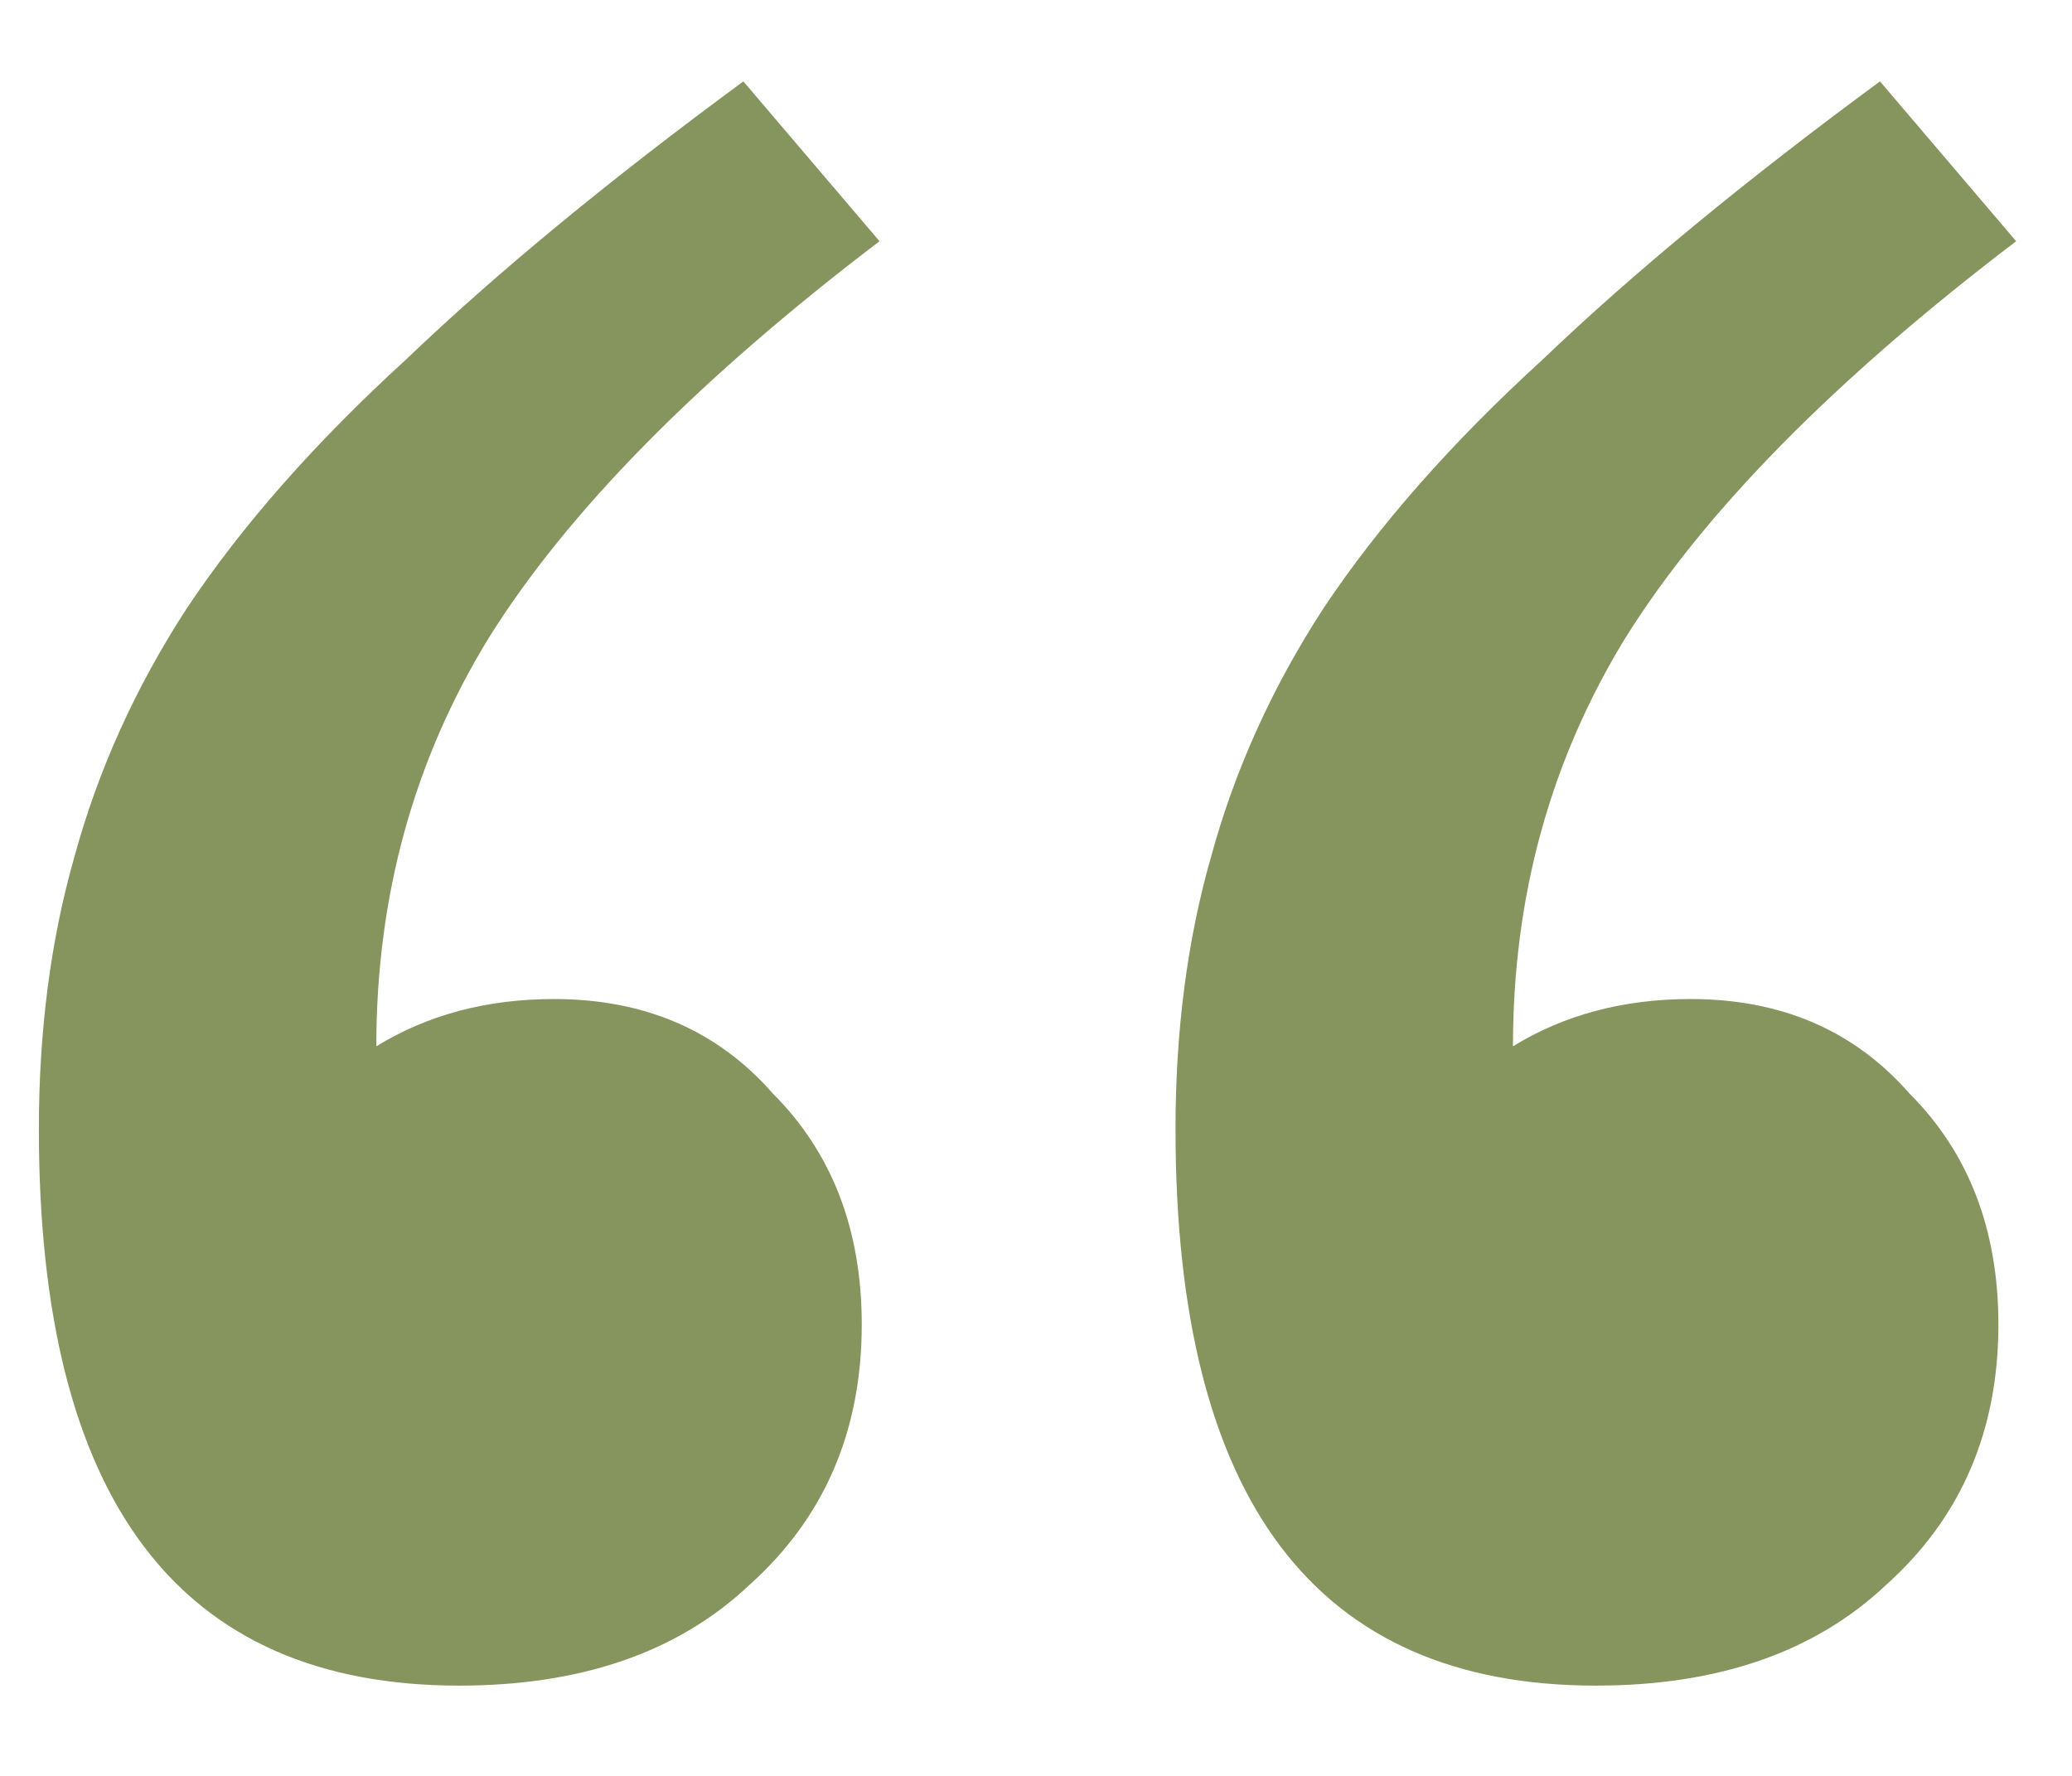
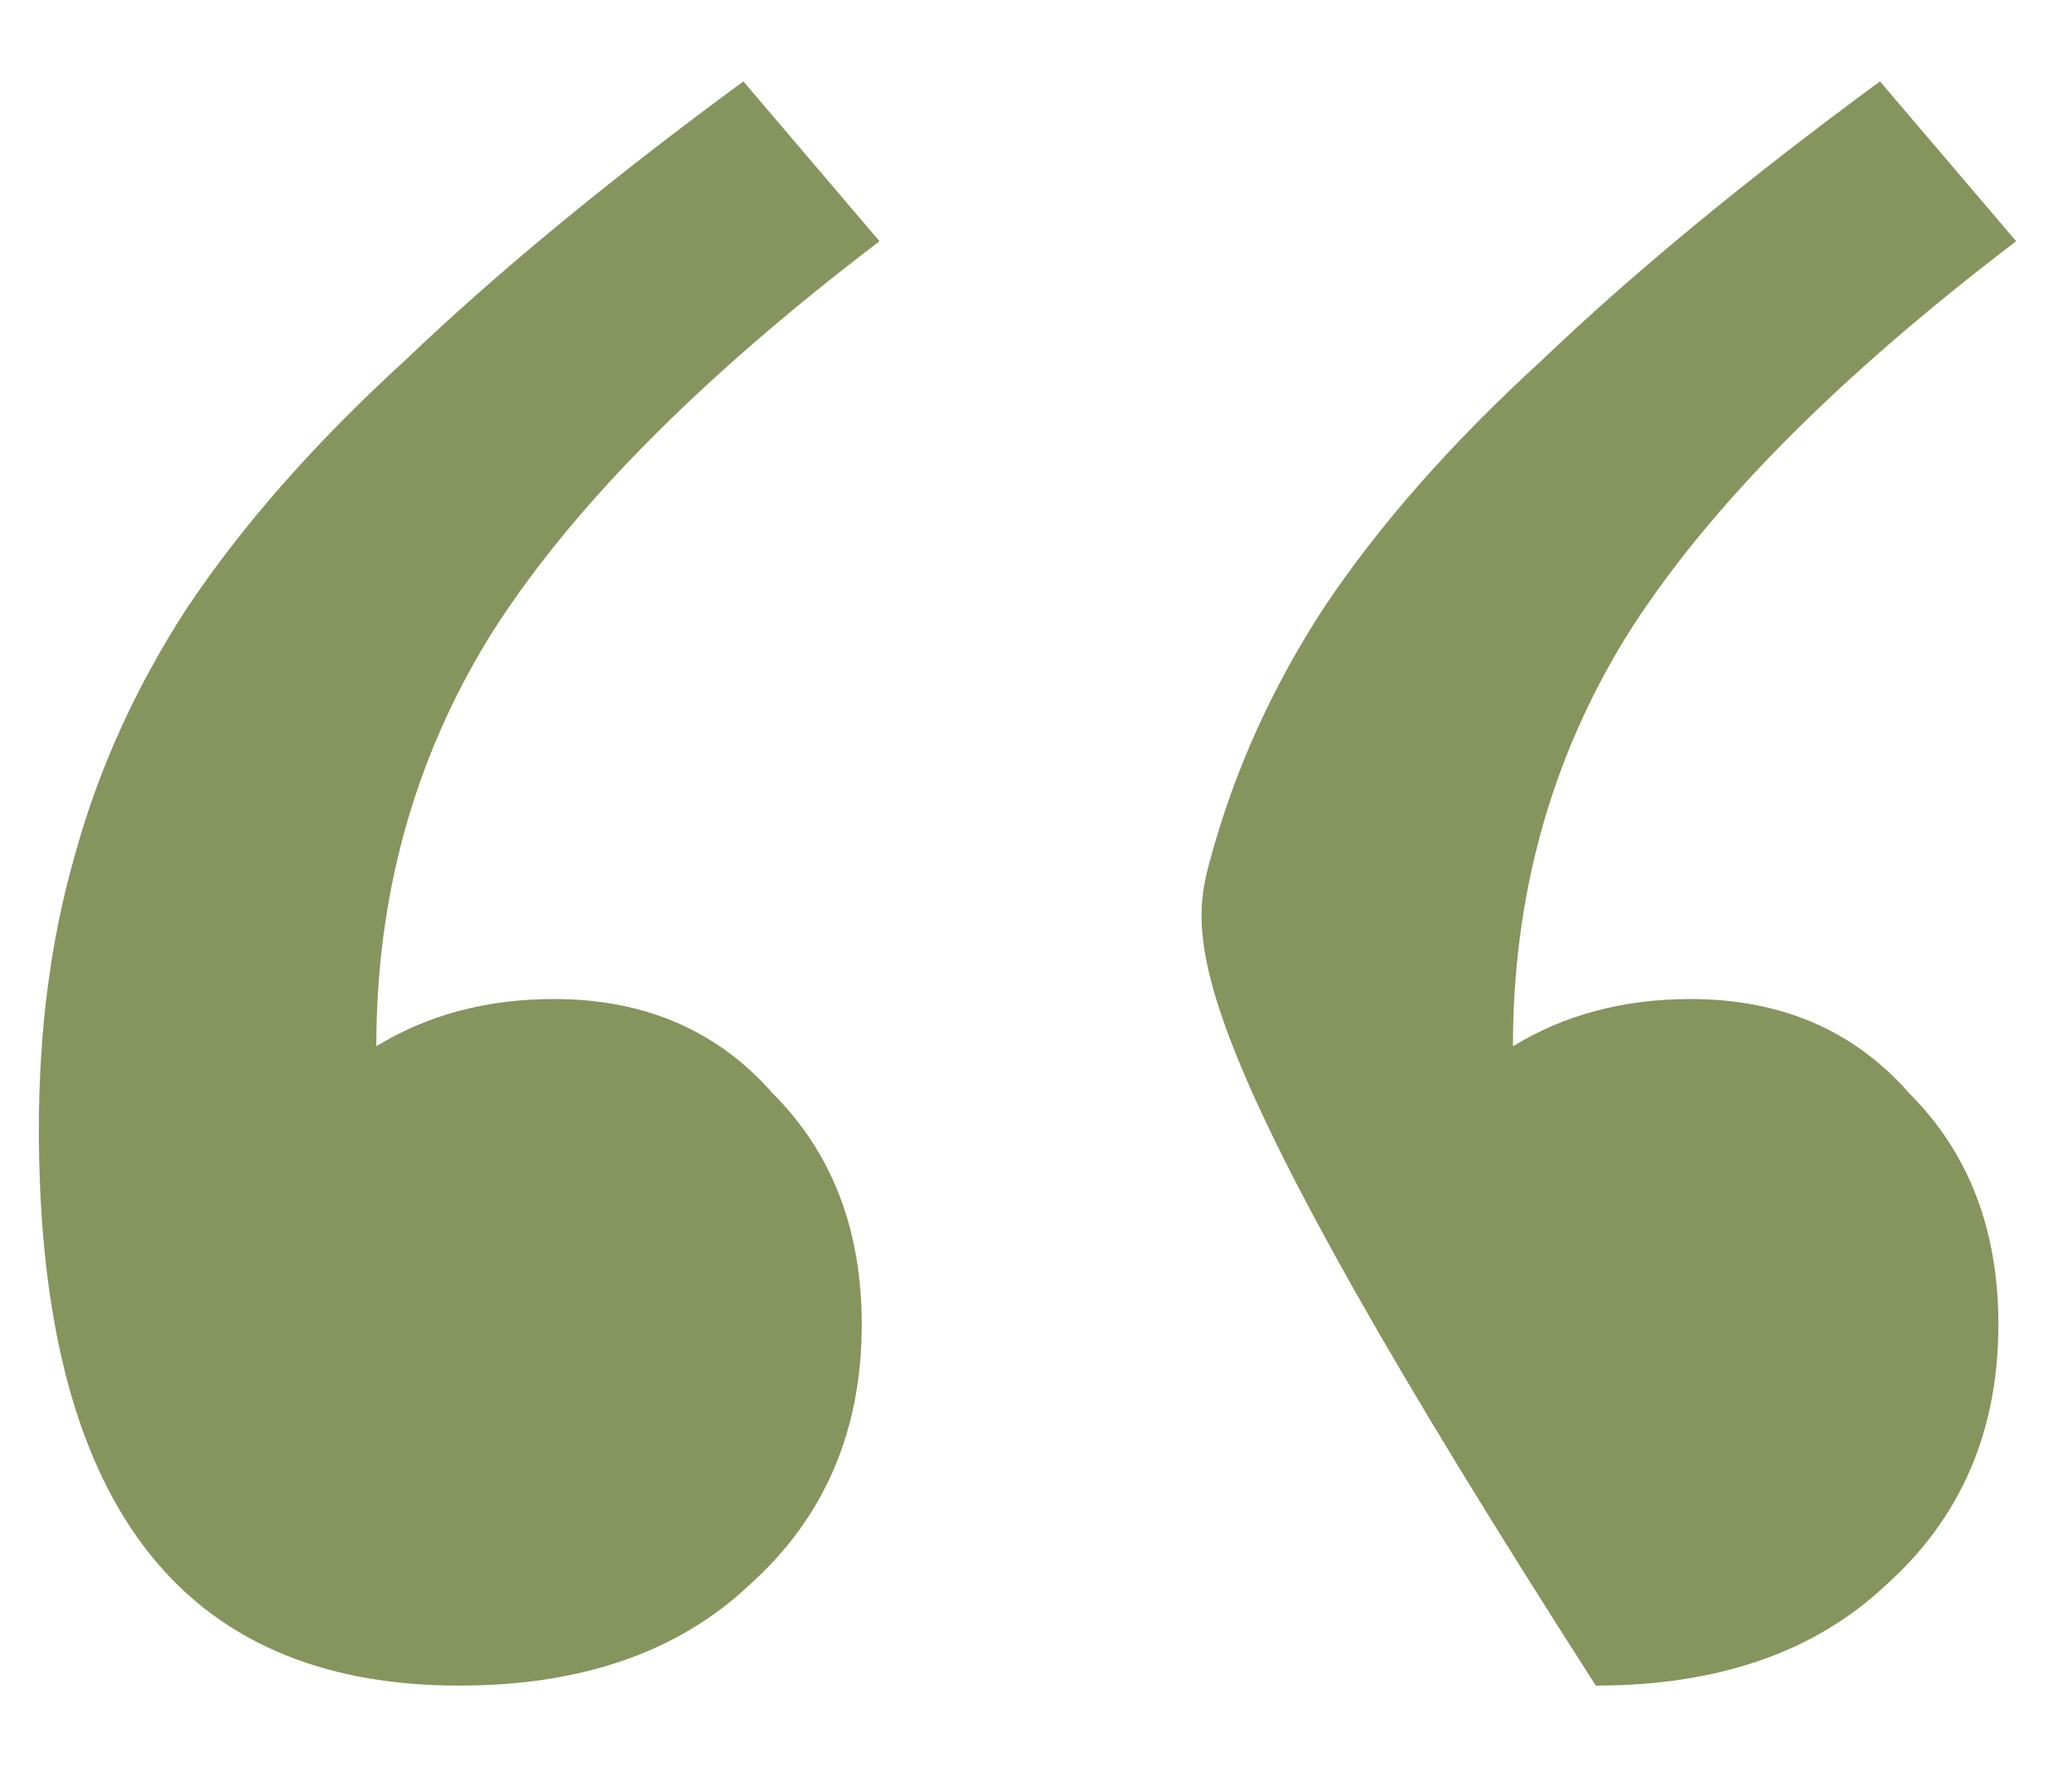
<svg xmlns="http://www.w3.org/2000/svg" width="21" height="18" viewBox="0 0 21 18" fill="none">
-   <path d="M20.434 2.445C18.594 3.845 17.274 5.185 16.474 6.465C15.714 7.705 15.334 9.085 15.334 10.605C15.854 10.286 16.454 10.126 17.134 10.126C18.054 10.126 18.794 10.445 19.354 11.085C19.954 11.685 20.254 12.466 20.254 13.425C20.254 14.505 19.874 15.386 19.114 16.066C18.394 16.745 17.414 17.085 16.174 17.085C13.334 17.085 11.914 15.206 11.914 11.445C11.914 10.445 12.034 9.525 12.274 8.685C12.514 7.805 12.894 6.965 13.414 6.165C13.974 5.325 14.714 4.485 15.634 3.645C16.554 2.765 17.694 1.825 19.054 0.825L20.434 2.445ZM8.914 2.445C7.074 3.845 5.754 5.185 4.954 6.465C4.194 7.705 3.814 9.085 3.814 10.605C4.334 10.286 4.934 10.126 5.614 10.126C6.534 10.126 7.274 10.445 7.834 11.085C8.434 11.685 8.734 12.466 8.734 13.425C8.734 14.505 8.354 15.386 7.594 16.066C6.874 16.745 5.894 17.085 4.654 17.085C1.814 17.085 0.394 15.206 0.394 11.445C0.394 10.445 0.514 9.525 0.754 8.685C0.994 7.805 1.374 6.965 1.894 6.165C2.454 5.325 3.194 4.485 4.114 3.645C5.034 2.765 6.174 1.825 7.534 0.825L8.914 2.445Z" fill="#86945D" />
+   <path d="M20.434 2.445C18.594 3.845 17.274 5.185 16.474 6.465C15.714 7.705 15.334 9.085 15.334 10.605C15.854 10.286 16.454 10.126 17.134 10.126C18.054 10.126 18.794 10.445 19.354 11.085C19.954 11.685 20.254 12.466 20.254 13.425C20.254 14.505 19.874 15.386 19.114 16.066C18.394 16.745 17.414 17.085 16.174 17.085C11.914 10.445 12.034 9.525 12.274 8.685C12.514 7.805 12.894 6.965 13.414 6.165C13.974 5.325 14.714 4.485 15.634 3.645C16.554 2.765 17.694 1.825 19.054 0.825L20.434 2.445ZM8.914 2.445C7.074 3.845 5.754 5.185 4.954 6.465C4.194 7.705 3.814 9.085 3.814 10.605C4.334 10.286 4.934 10.126 5.614 10.126C6.534 10.126 7.274 10.445 7.834 11.085C8.434 11.685 8.734 12.466 8.734 13.425C8.734 14.505 8.354 15.386 7.594 16.066C6.874 16.745 5.894 17.085 4.654 17.085C1.814 17.085 0.394 15.206 0.394 11.445C0.394 10.445 0.514 9.525 0.754 8.685C0.994 7.805 1.374 6.965 1.894 6.165C2.454 5.325 3.194 4.485 4.114 3.645C5.034 2.765 6.174 1.825 7.534 0.825L8.914 2.445Z" fill="#86945D" />
</svg>